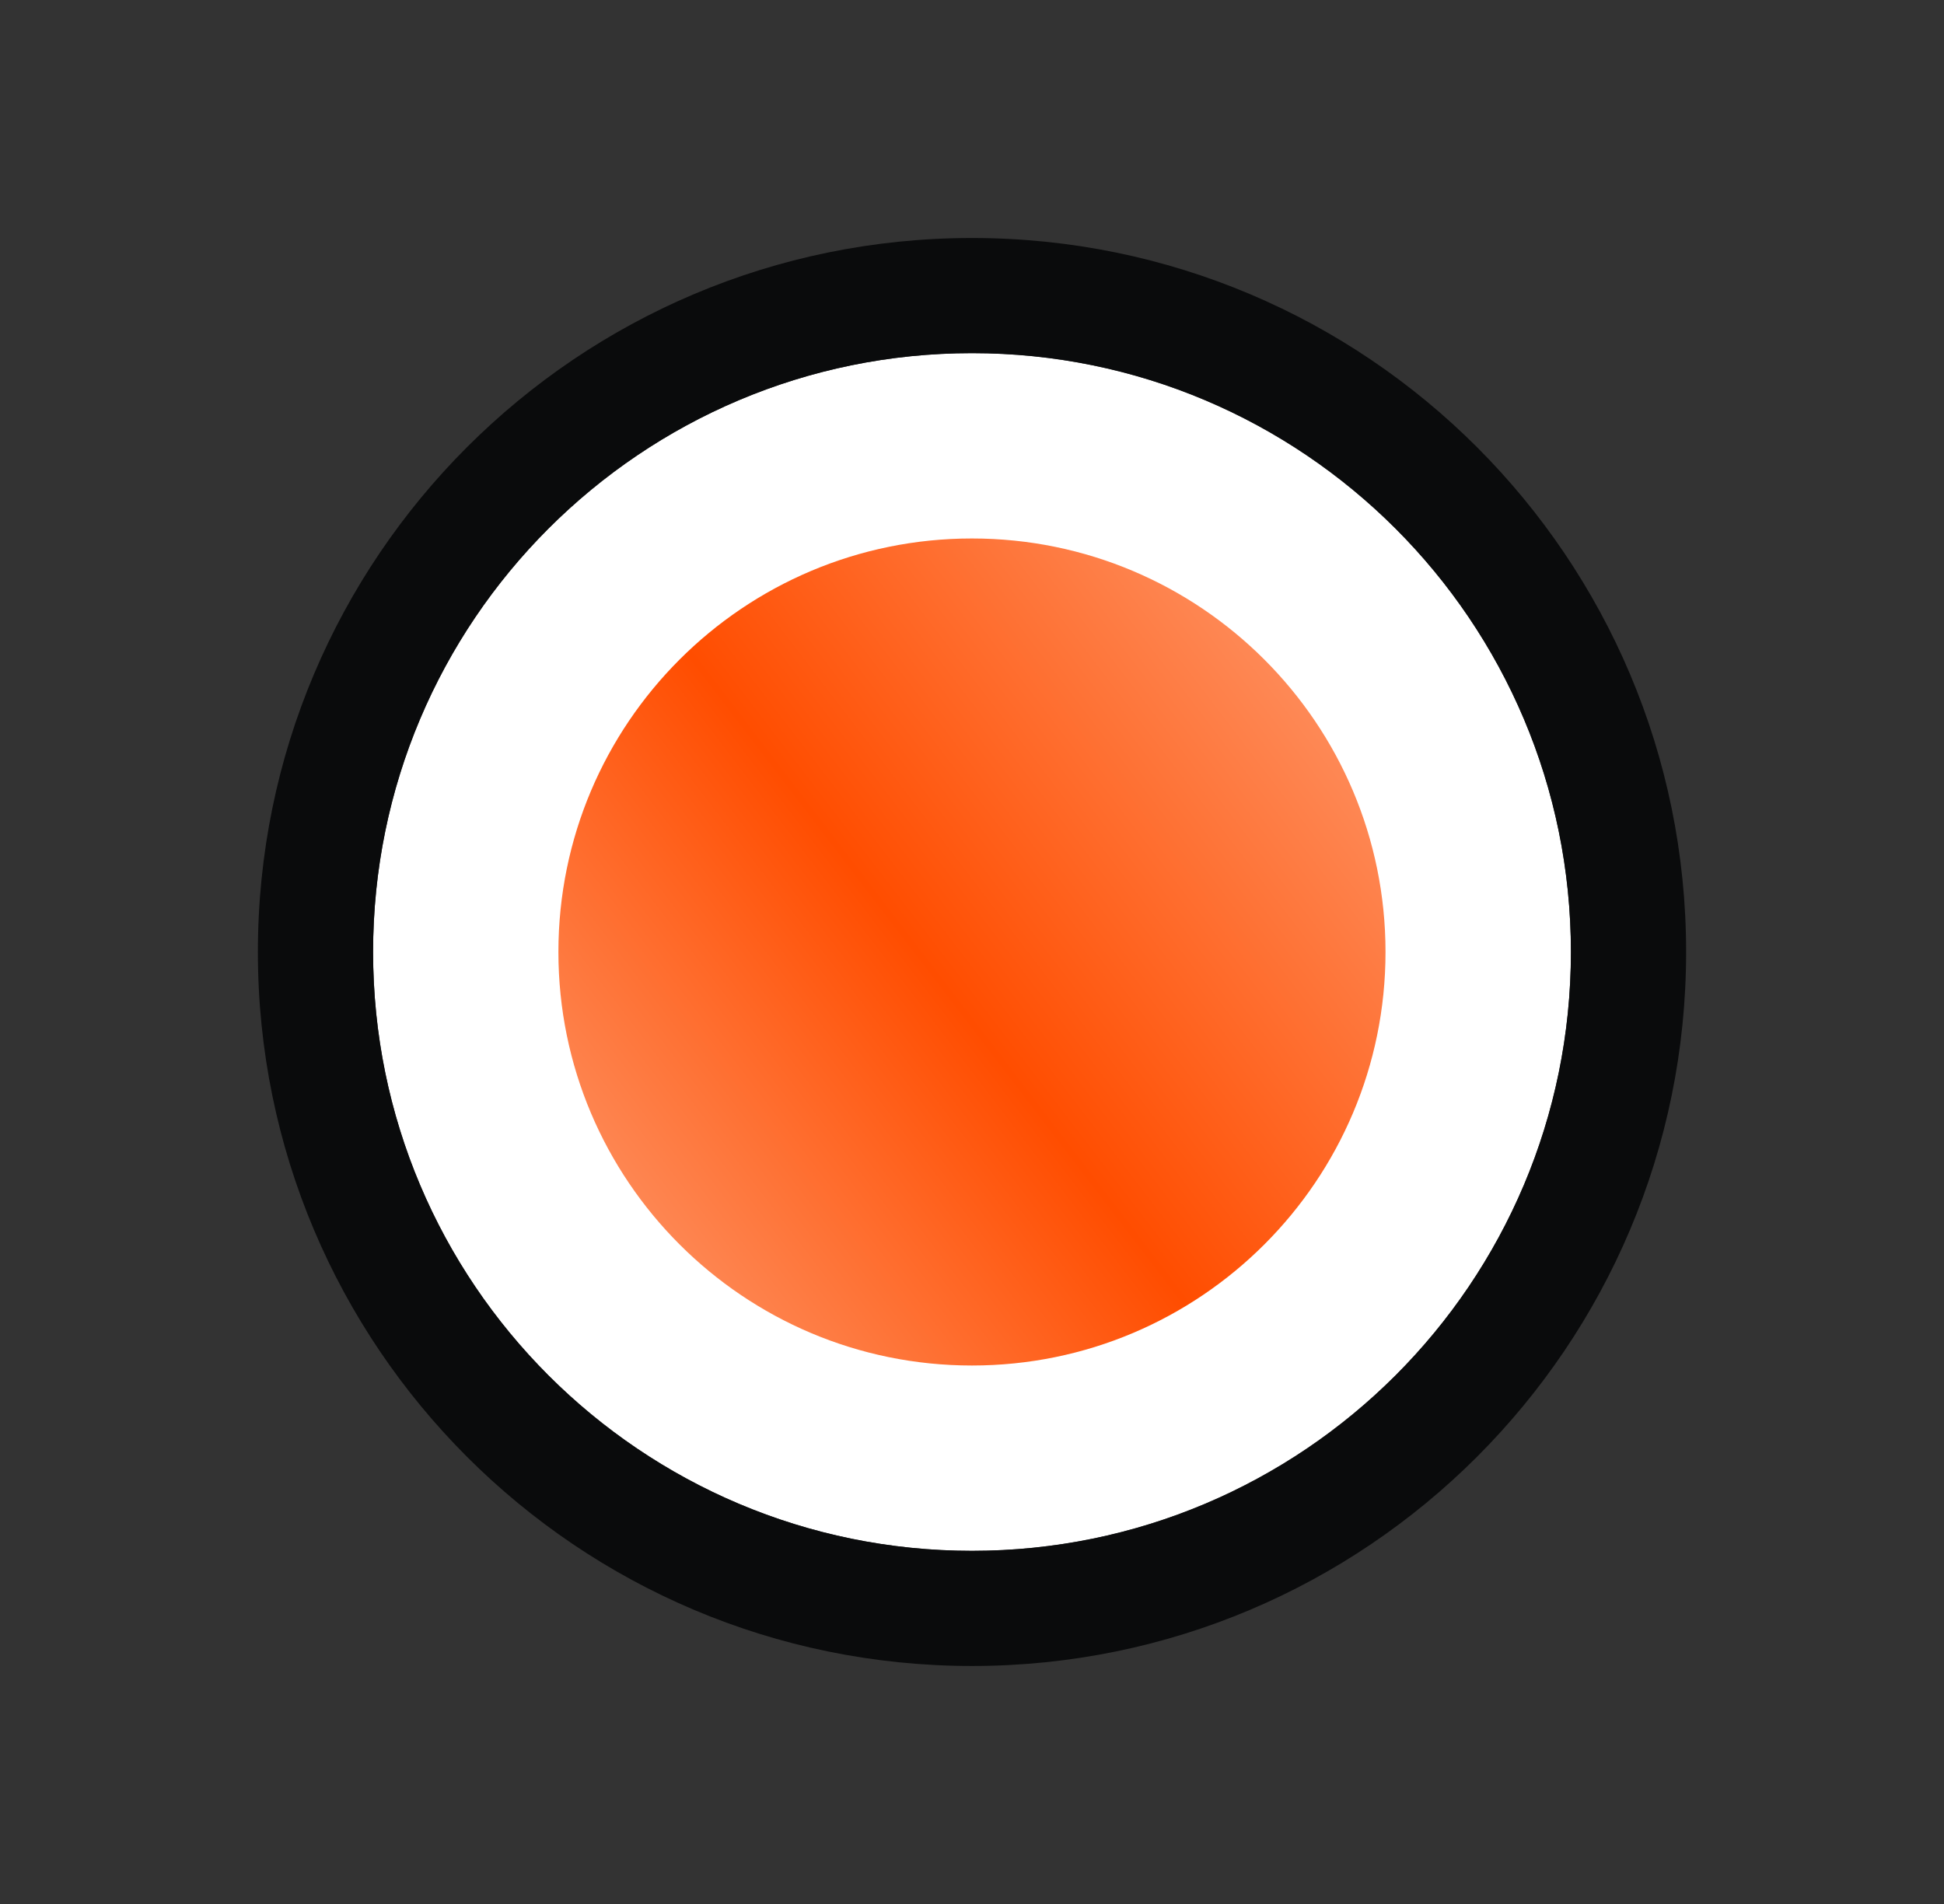
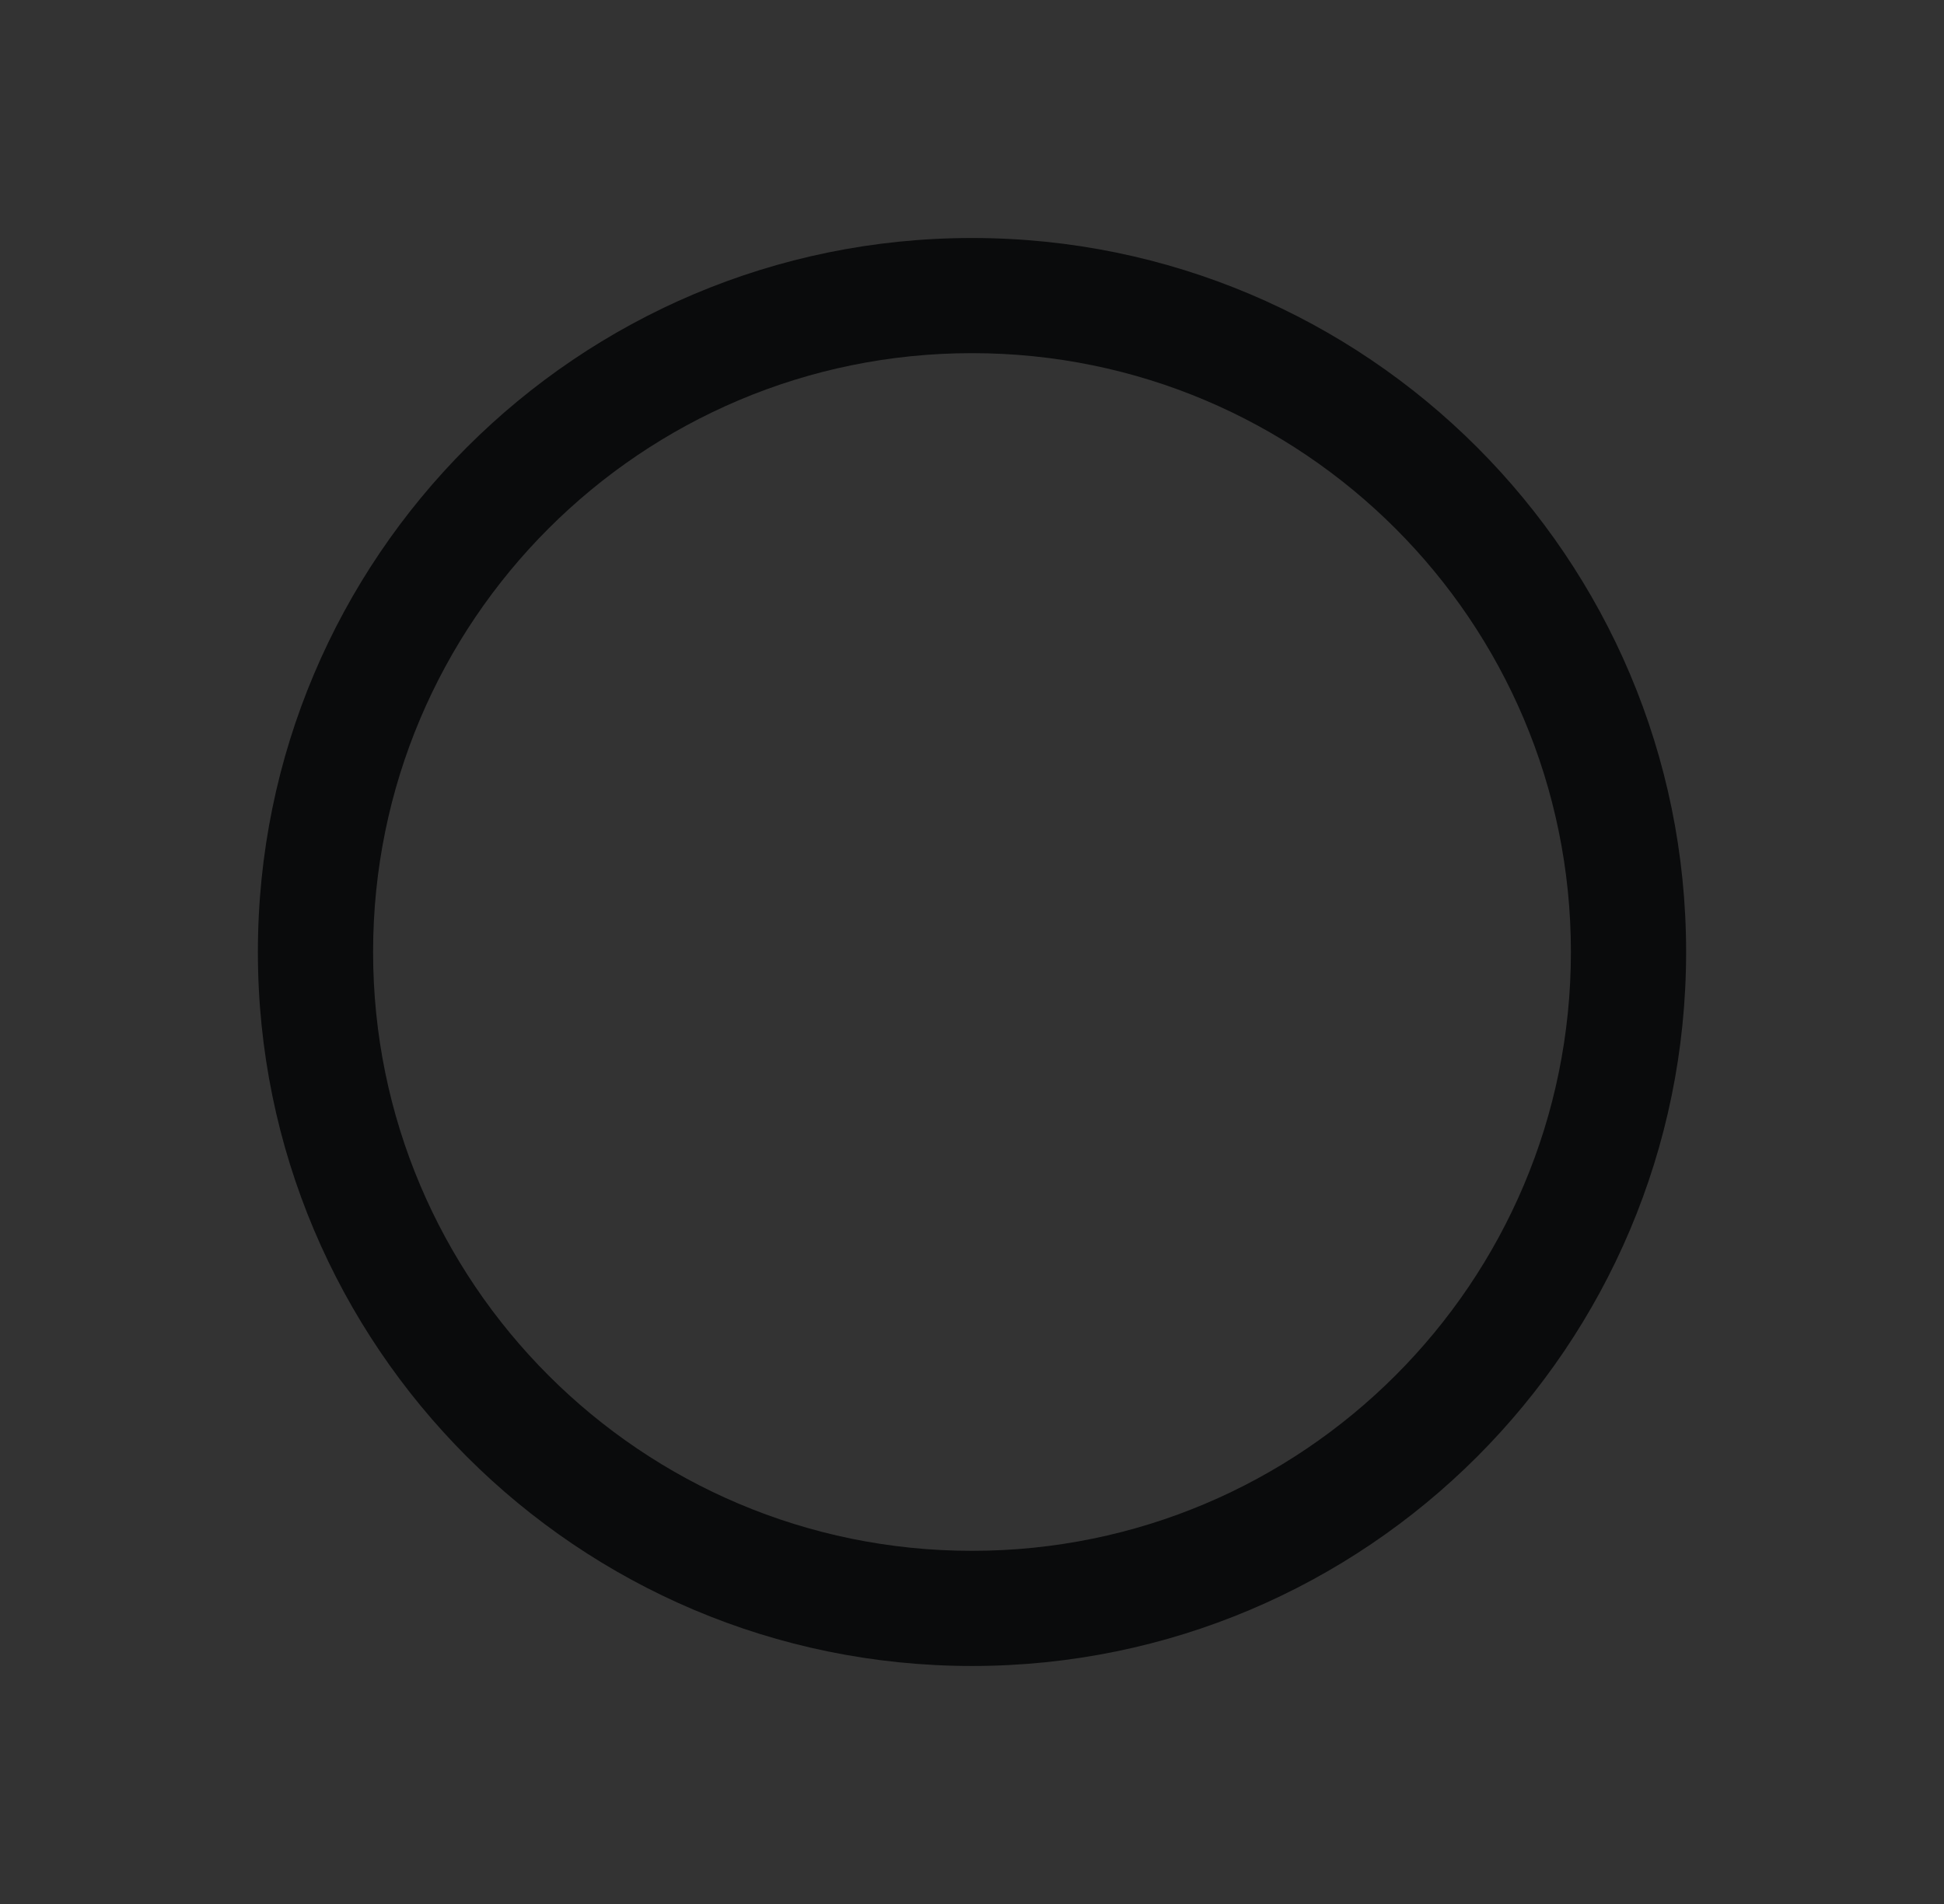
<svg xmlns="http://www.w3.org/2000/svg" width="49" height="48" viewBox="0 0 49 48" fill="none">
  <rect x="0" y="0" width="49" height="48" fill="#333333" stroke="none" />
-   <path d="M39.596 24C39.596 32.338 32.837 39.097 24.5 39.097C16.163 39.097 9.404 32.338 9.404 24C9.404 15.662 16.163 8.903 24.5 8.903C32.837 8.903 39.596 15.662 39.596 24Z" fill="white" />
  <path fill-rule="evenodd" clip-rule="evenodd" d="M42.5 24C42.5 33.94 34.442 42 24.5 42C14.558 42 6.5 33.94 6.5 24C6.5 14.06 14.558 6 24.5 6C34.442 6 42.5 14.06 42.5 24ZM24.5 39.097C32.837 39.097 39.596 32.338 39.596 24C39.596 15.662 32.837 8.903 24.5 8.903C16.163 8.903 9.404 15.662 9.404 24C9.404 32.338 16.163 39.097 24.5 39.097Z" fill="#0A0B0C" />
-   <path d="M24.499 34.425C30.256 34.425 34.923 29.758 34.923 24C34.923 18.243 30.256 13.575 24.499 13.575C18.742 13.575 14.075 18.243 14.075 24C14.075 29.758 18.742 34.425 24.499 34.425Z" fill="url(#paint0_linear_2235_1787)" />
  <defs>
    <linearGradient id="paint0_linear_2235_1787" x1="31.346" y1="12.861" x2="11.778" y2="27.804" gradientUnits="userSpaceOnUse">
      <stop stop-color="#FE9263" />
      <stop offset="0.54" stop-color="#FF4D00" />
      <stop offset="1" stop-color="#FE9263" />
    </linearGradient>
  </defs>
</svg>